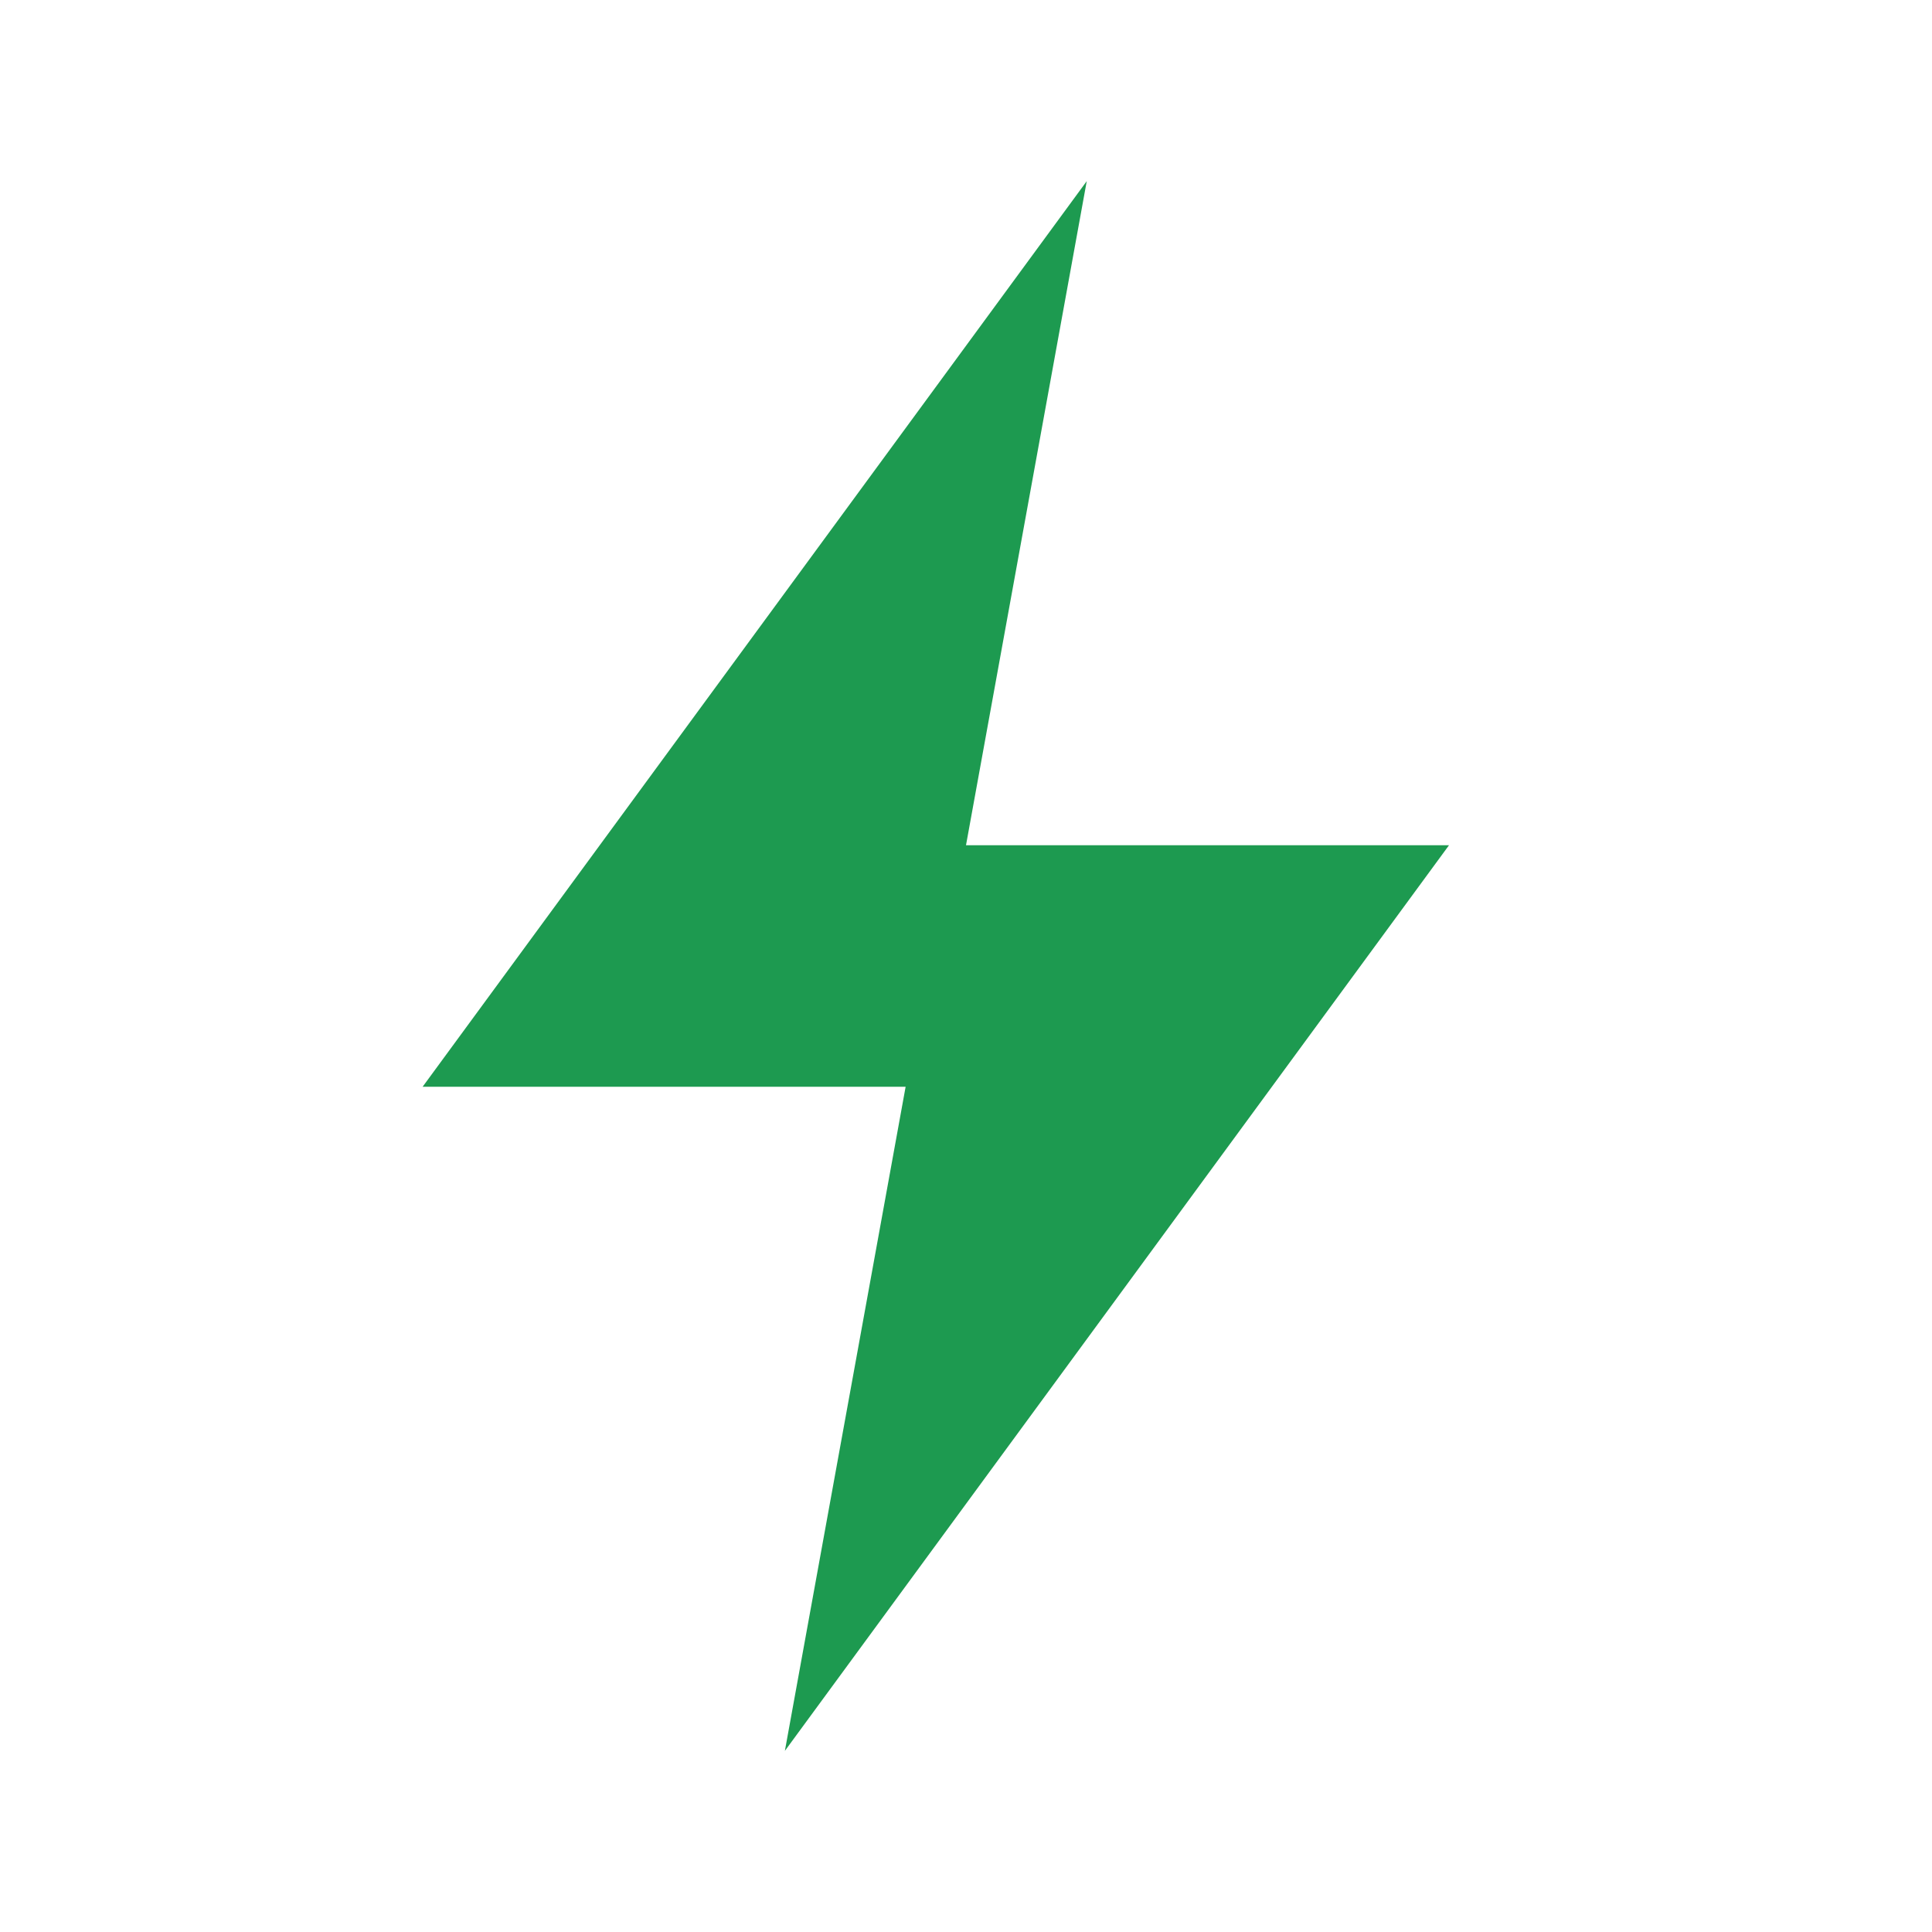
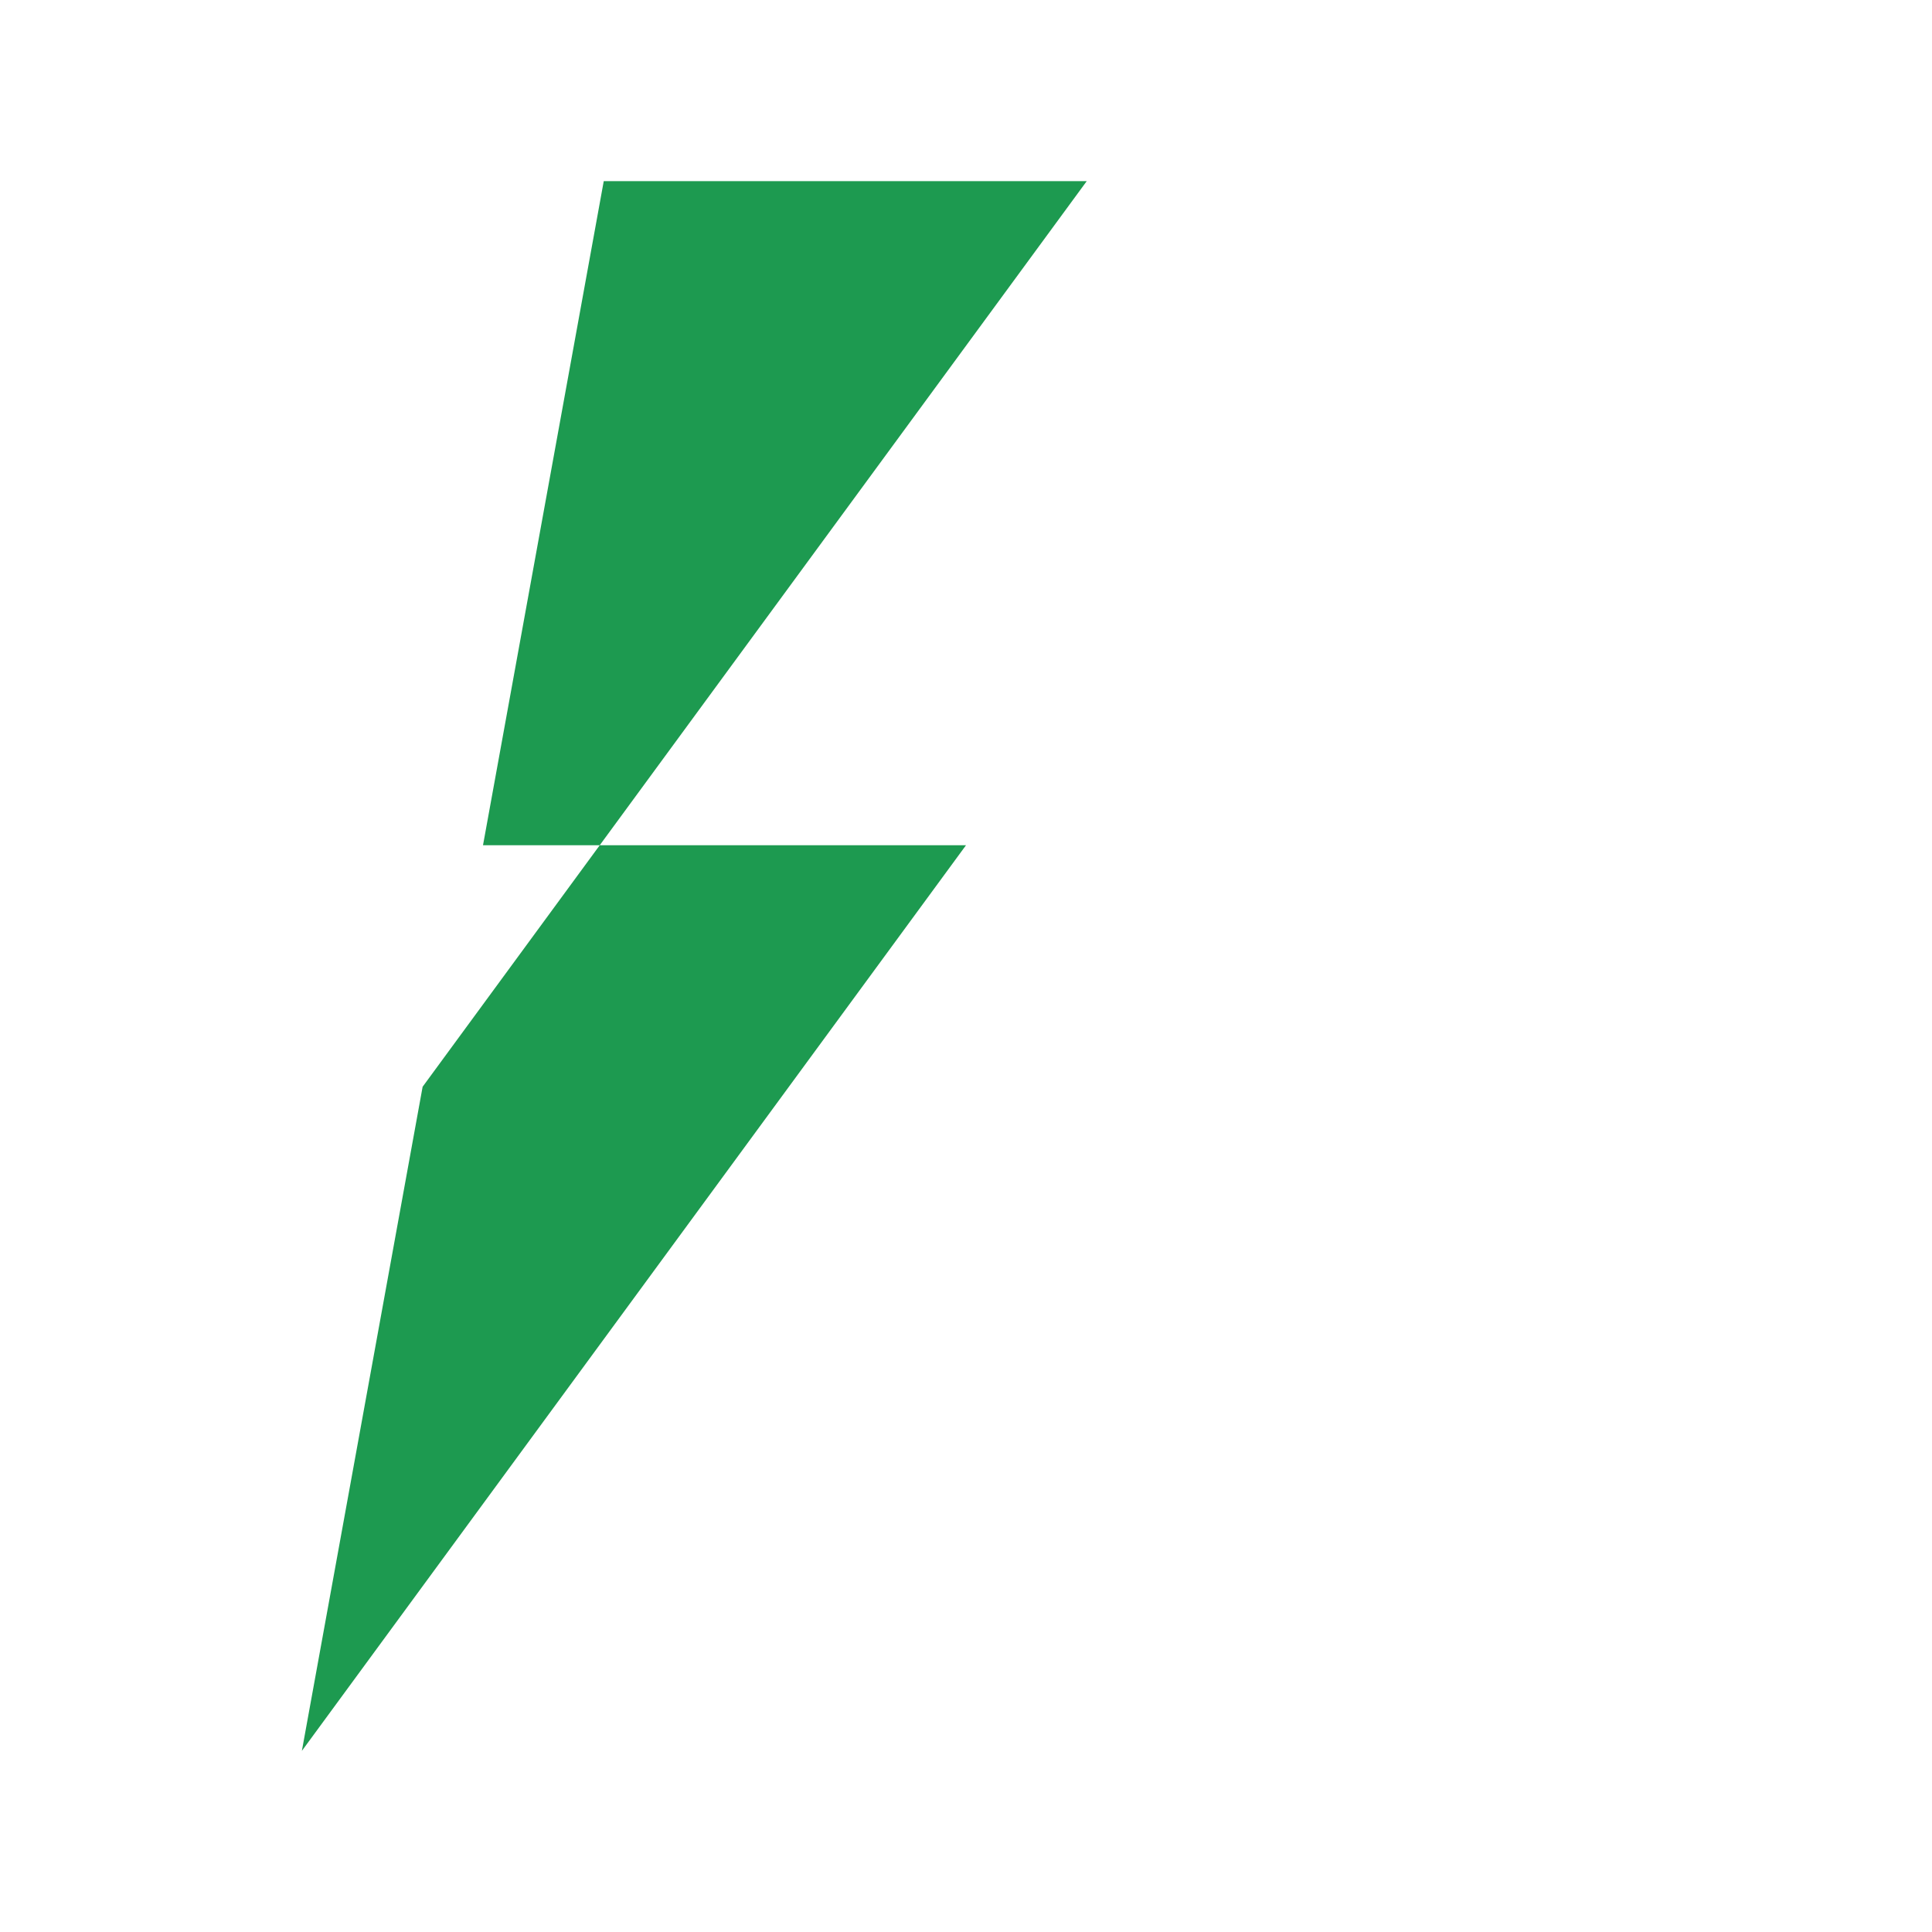
<svg xmlns="http://www.w3.org/2000/svg" width="32" height="32" viewBox="0 0 32 32" fill="none">
-   <path d="M18 3L7 18h8l-2 11 11-15h-8l2-11z" fill="#1d9a50" />
+   <path d="M18 3L7 18l-2 11 11-15h-8l2-11z" fill="#1d9a50" />
</svg>